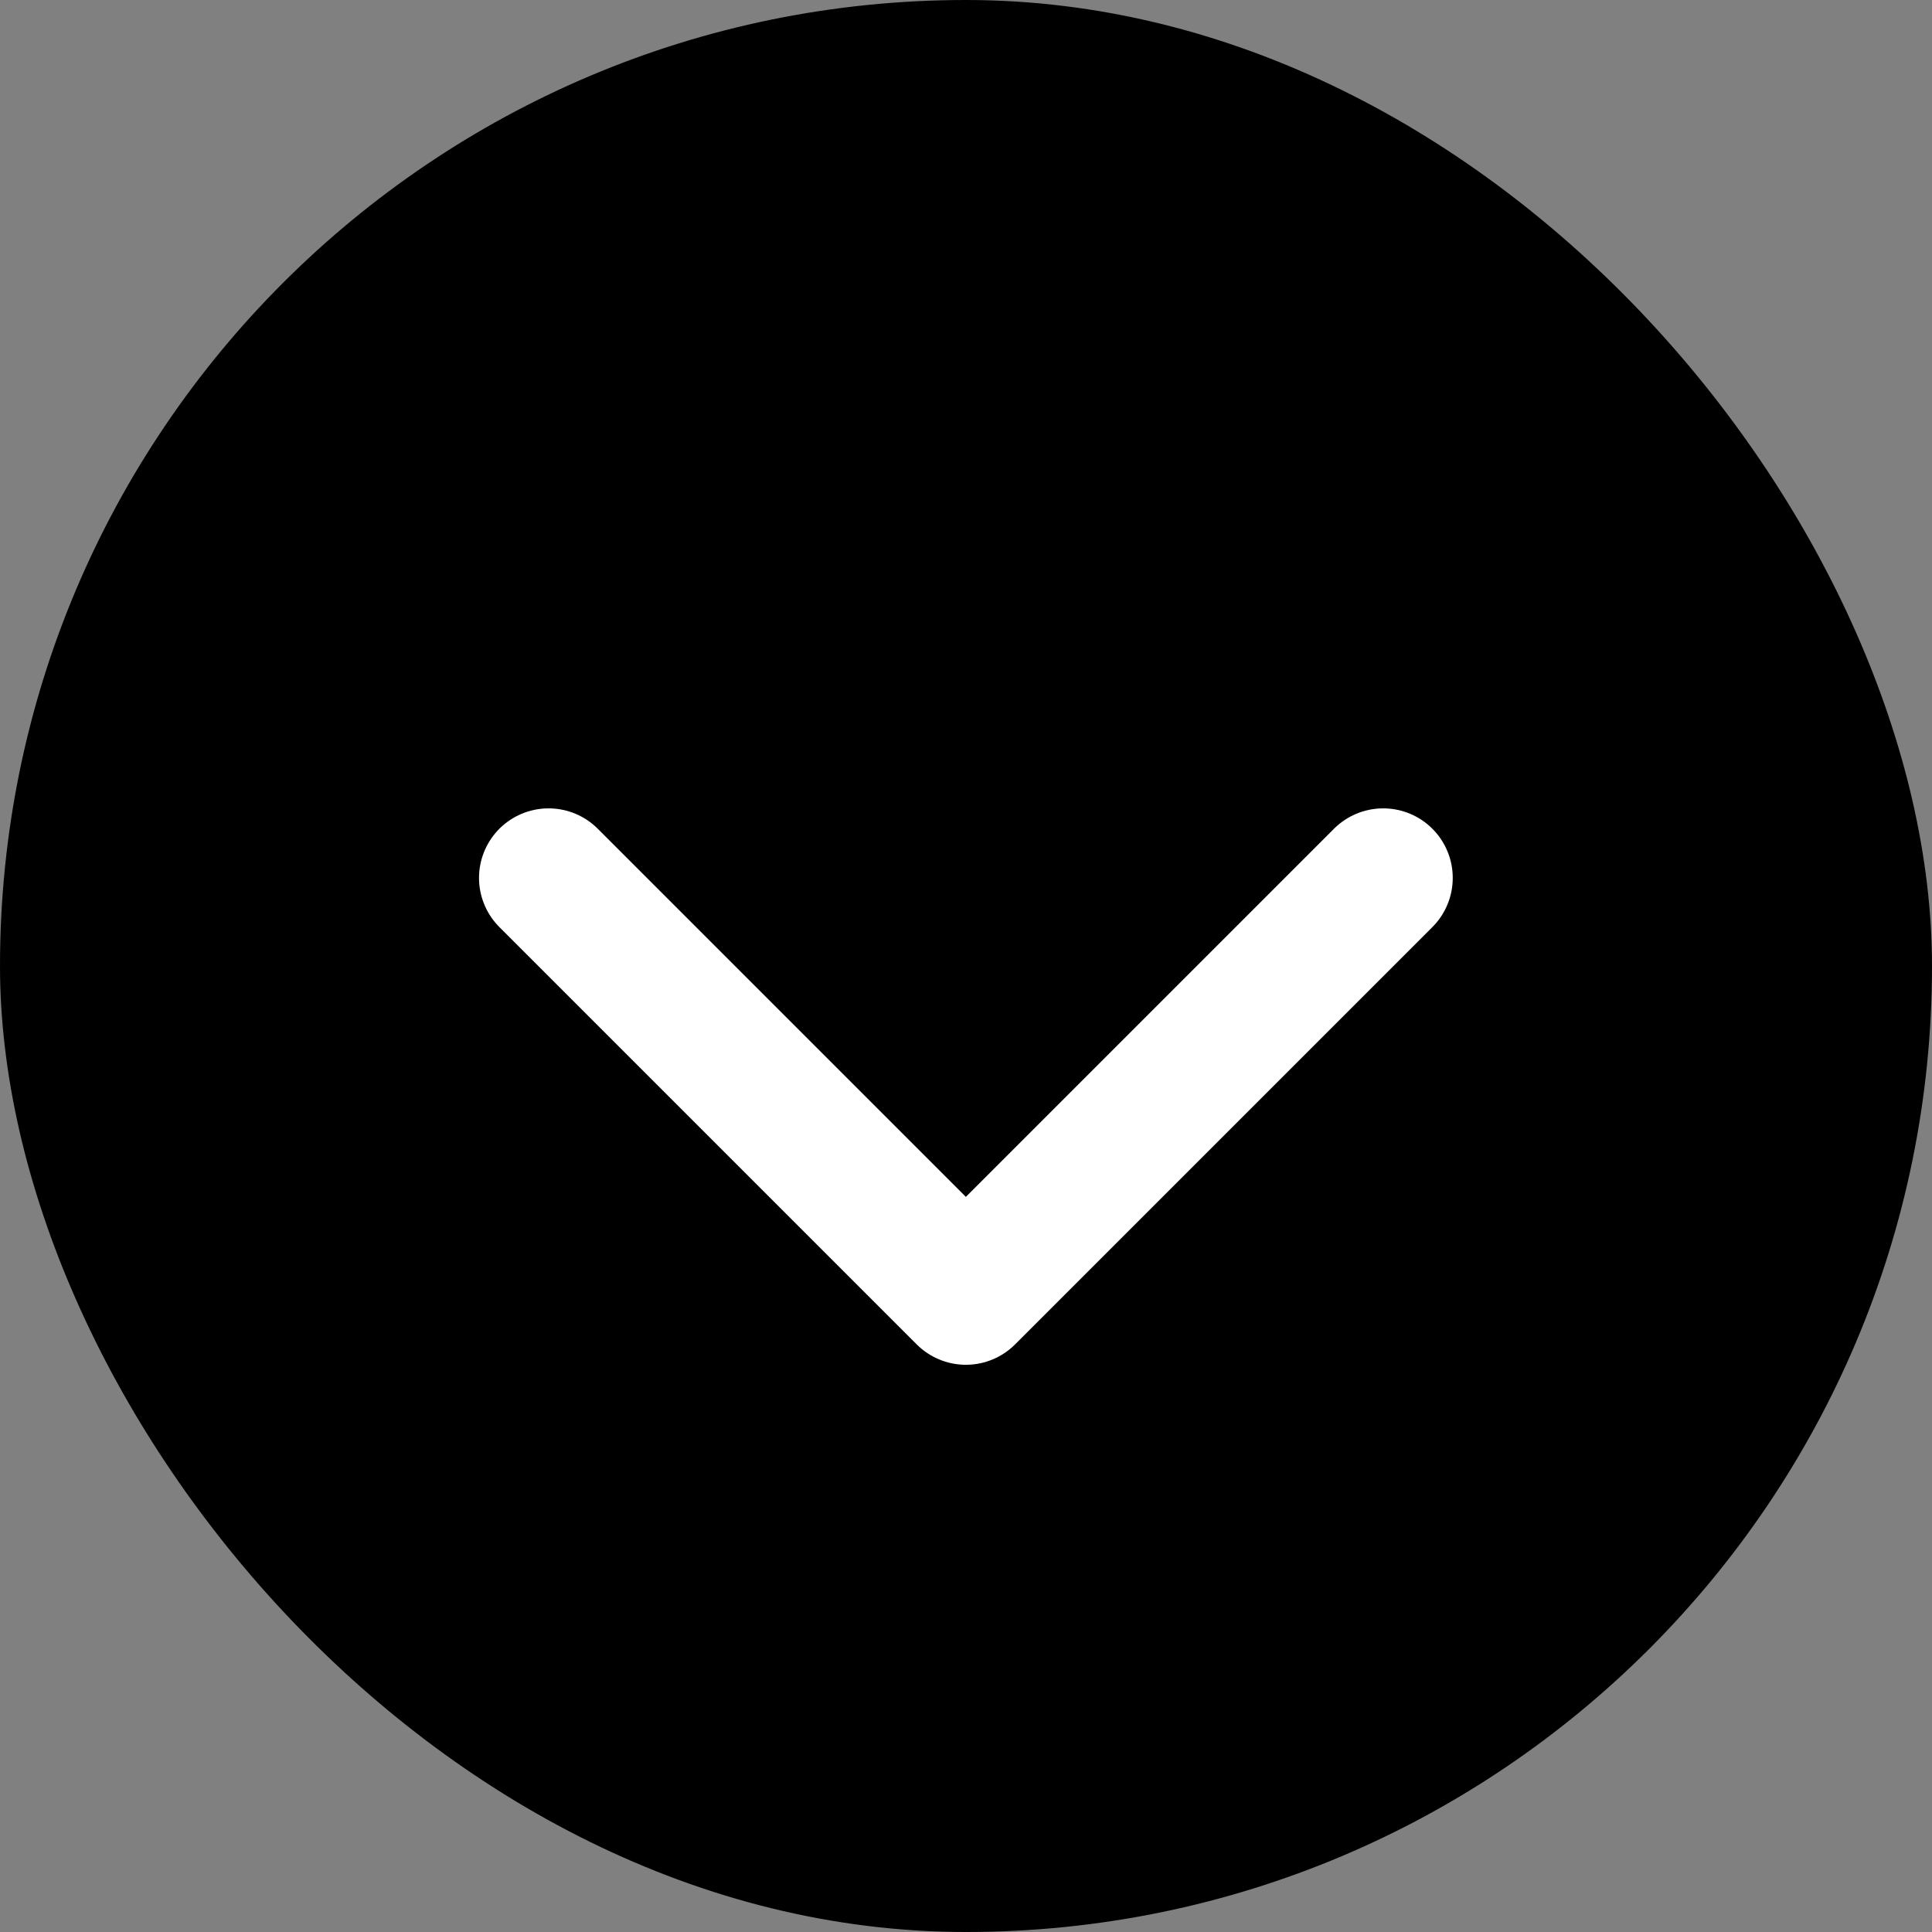
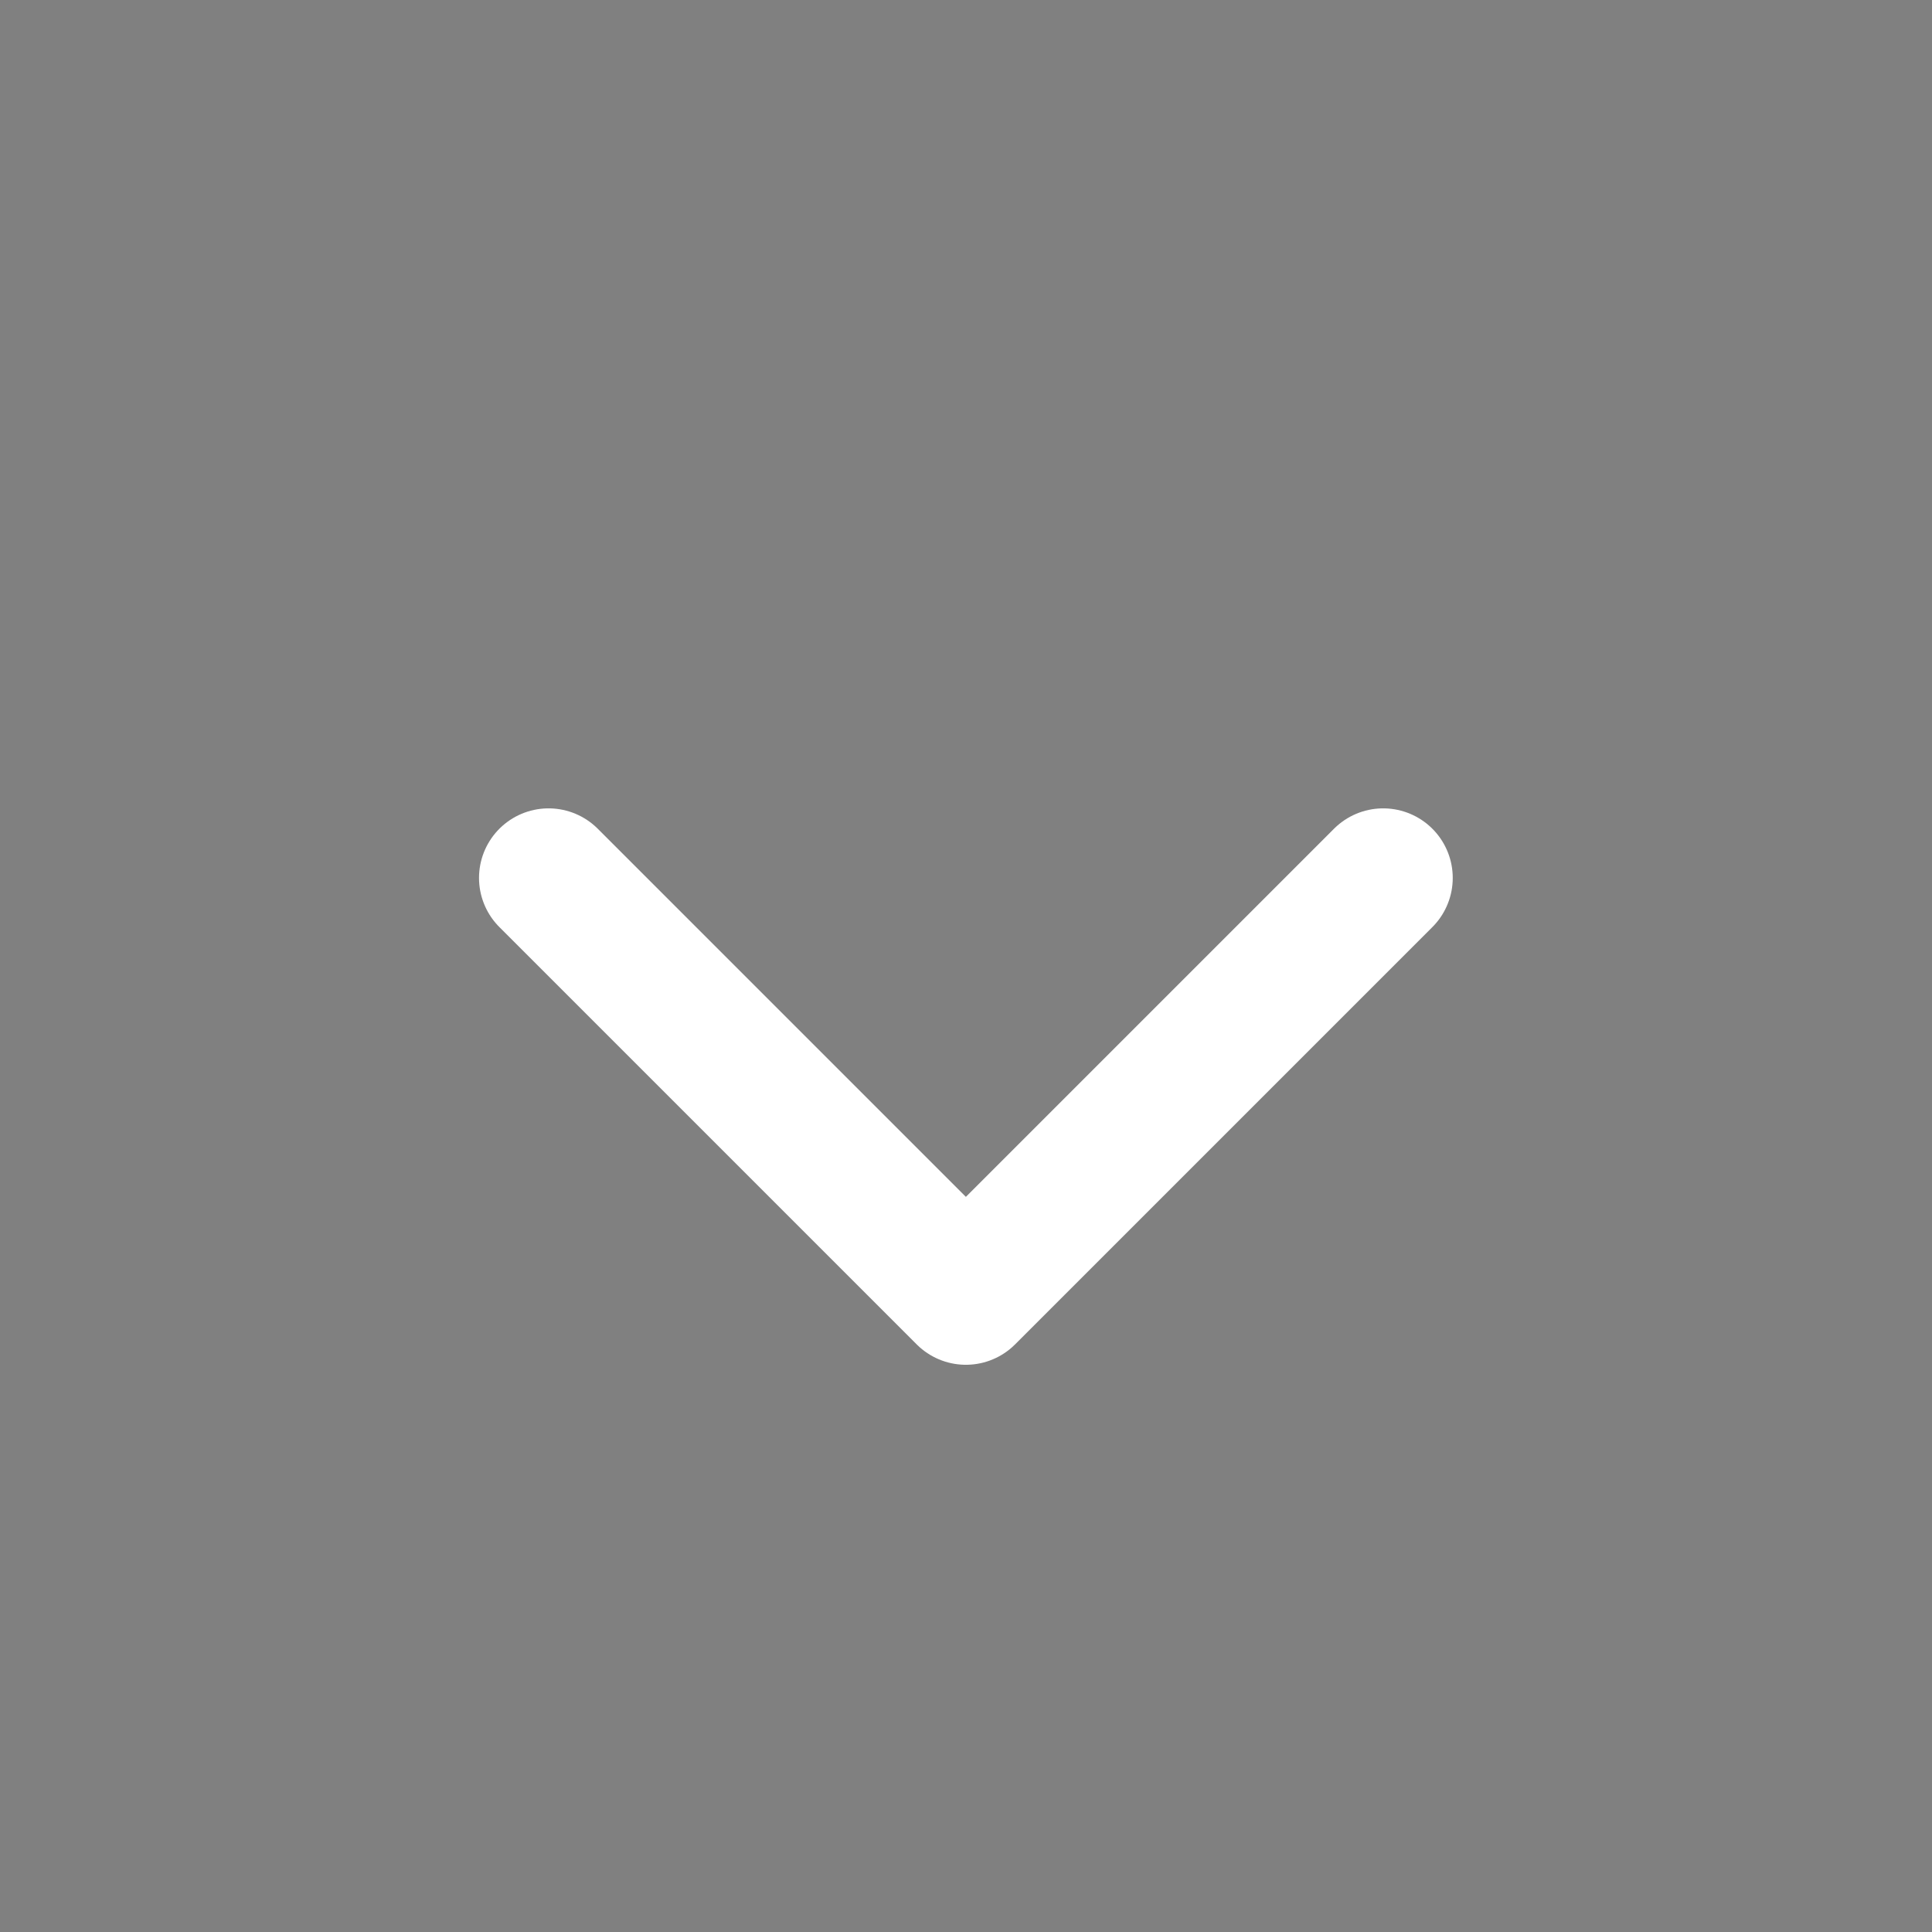
<svg xmlns="http://www.w3.org/2000/svg" width="32" height="32" viewBox="0 0 32 32" fill="none">
  <rect x="0" y="0" width="32" height="32" fill="#808080" stroke="none" />
-   <rect width="32" height="32" rx="16" fill="black" />
  <path d="M22.91 14.541L15.998 21.453L9.086 14.541" stroke="white" stroke-width="2.304" stroke-linecap="round" stroke-linejoin="round" />
</svg>